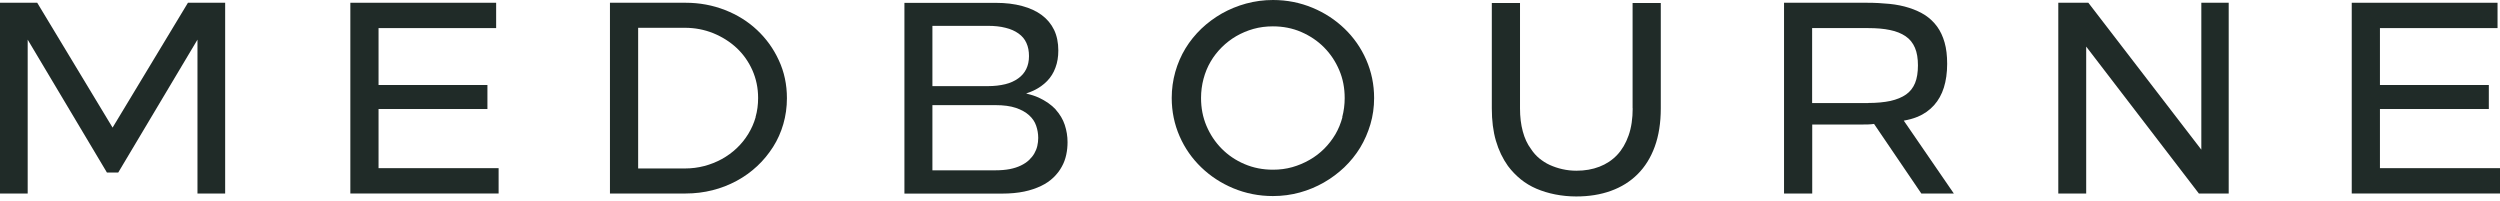
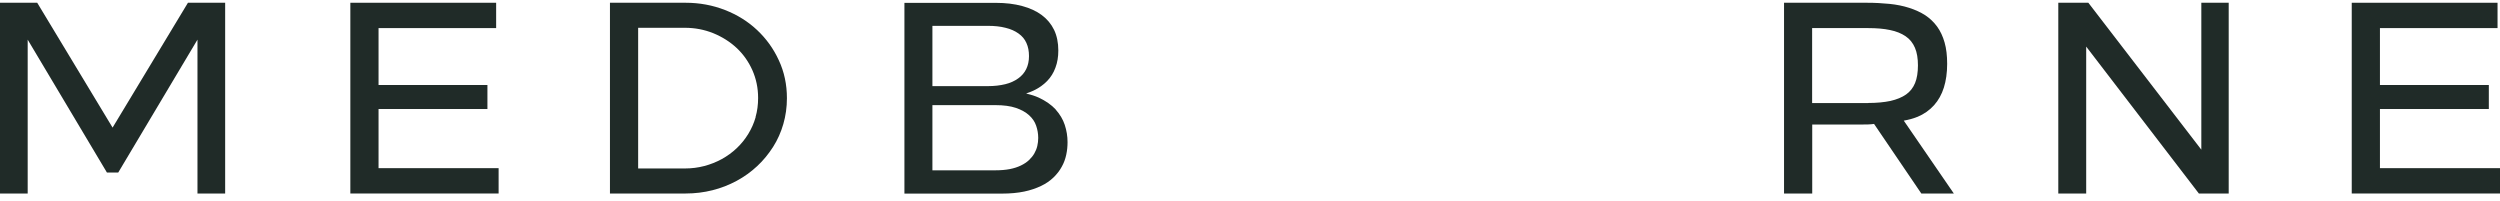
<svg xmlns="http://www.w3.org/2000/svg" width="273" height="22" viewBox="0 0 273 22" fill="none">
  <path d="M12.294 13.934L4.064 0.301H0V21.13H3.023V4.329L11.678 18.843H12.909L21.564 4.329V21.13H24.587V0.301H20.523L12.294 13.934Z" fill="#202B28" />
  <path d="M41.337 11.904H53.227V9.282H41.337V3.068H54.179V0.301H38.258V21.13H54.448V18.363H41.337V11.904Z" fill="#202B28" />
  <path d="M82.674 3.28C81.677 2.343 80.513 1.618 79.169 1.093C77.826 0.569 76.392 0.301 74.881 0.301H66.607V21.13H74.881C75.9 21.13 76.874 21.007 77.803 20.773C78.744 20.539 79.617 20.193 80.446 19.747C81.274 19.3 82.013 18.765 82.685 18.14C83.357 17.515 83.928 16.812 84.42 16.043C84.913 15.273 85.282 14.436 85.54 13.544C85.797 12.651 85.932 11.714 85.932 10.721C85.932 9.237 85.641 7.854 85.047 6.582C84.465 5.31 83.67 4.217 82.674 3.28ZM82.517 12.796C82.327 13.454 82.058 14.057 81.711 14.626C81.364 15.195 80.949 15.708 80.457 16.177C79.964 16.645 79.427 17.036 78.822 17.37C78.229 17.694 77.591 17.95 76.908 18.129C76.236 18.307 75.519 18.397 74.791 18.397H69.686V3.035H74.791C75.889 3.035 76.919 3.235 77.893 3.626C78.867 4.027 79.718 4.563 80.446 5.243C81.173 5.924 81.744 6.738 82.159 7.664C82.573 8.601 82.786 9.606 82.786 10.699C82.786 11.435 82.696 12.127 82.506 12.785L82.517 12.796Z" fill="#202B28" />
  <path d="M115.277 11.948C114.807 11.446 114.202 11.022 113.441 10.665C113.027 10.476 112.568 10.331 112.053 10.208C112.344 10.108 112.624 10.007 112.881 9.884C113.463 9.606 113.945 9.26 114.348 8.847C114.751 8.434 115.053 7.943 115.255 7.385C115.468 6.828 115.568 6.203 115.568 5.511C115.568 4.663 115.412 3.905 115.109 3.269C114.796 2.622 114.348 2.086 113.766 1.651C113.184 1.216 112.467 0.881 111.616 0.658C110.765 0.424 109.813 0.312 108.739 0.312H98.763V21.141H109.422C110.34 21.141 111.146 21.063 111.84 20.918C112.534 20.773 113.15 20.561 113.687 20.304C114.225 20.048 114.673 19.735 115.042 19.378C115.412 19.021 115.714 18.631 115.938 18.218C116.173 17.805 116.33 17.37 116.43 16.913C116.531 16.456 116.576 15.987 116.576 15.518C116.576 14.883 116.475 14.258 116.274 13.644C116.072 13.03 115.736 12.473 115.277 11.96V11.948ZM109.802 3.035C110.362 3.168 110.832 3.38 111.224 3.659C111.616 3.938 111.907 4.284 112.086 4.697C112.277 5.11 112.366 5.589 112.366 6.125C112.366 6.66 112.265 7.129 112.064 7.542C111.862 7.954 111.571 8.289 111.179 8.568C110.788 8.847 110.329 9.059 109.78 9.193C109.231 9.327 108.604 9.405 107.888 9.405H101.819V2.823H107.888C108.604 2.823 109.242 2.889 109.802 3.035ZM113.273 15.942C113.206 16.232 113.094 16.5 112.948 16.757C112.803 17.013 112.601 17.259 112.366 17.482C112.131 17.705 111.829 17.906 111.482 18.073C111.135 18.241 110.732 18.374 110.273 18.464C109.813 18.553 109.287 18.598 108.694 18.598H101.819V11.48H108.694C109.59 11.48 110.34 11.58 110.933 11.781C111.527 11.982 112.008 12.25 112.377 12.584C112.747 12.919 113.004 13.298 113.15 13.733C113.296 14.157 113.374 14.604 113.374 15.061C113.374 15.362 113.34 15.652 113.273 15.942Z" fill="#202B28" />
-   <path d="M146.829 3.135C145.832 2.175 144.668 1.406 143.324 0.848C141.981 0.29 140.536 0 139.014 0C137.995 0 137.021 0.134 136.069 0.39C135.129 0.647 134.244 1.015 133.427 1.473C132.609 1.941 131.859 2.499 131.187 3.135C130.516 3.782 129.933 4.496 129.452 5.288C128.971 6.08 128.601 6.939 128.344 7.843C128.086 8.758 127.952 9.706 127.952 10.699C127.952 12.183 128.243 13.577 128.814 14.883C129.385 16.188 130.18 17.314 131.176 18.274C132.173 19.233 133.337 20.003 134.681 20.561C136.024 21.119 137.469 21.409 139.002 21.409C140.032 21.409 141.018 21.275 141.947 21.018C142.876 20.762 143.75 20.394 144.556 19.936C145.373 19.468 146.123 18.91 146.795 18.274C147.467 17.627 148.049 16.913 148.531 16.121C149.012 15.329 149.381 14.47 149.65 13.566C149.919 12.651 150.053 11.703 150.053 10.71C150.053 9.226 149.762 7.832 149.191 6.526C148.62 5.221 147.825 4.094 146.829 3.135ZM146.594 12.796C146.414 13.466 146.157 14.101 145.821 14.671C145.485 15.239 145.071 15.775 144.601 16.244C144.119 16.723 143.593 17.125 143 17.46C142.417 17.794 141.79 18.062 141.119 18.252C140.447 18.441 139.753 18.531 139.014 18.531C137.894 18.531 136.864 18.33 135.901 17.917C134.949 17.515 134.11 16.946 133.404 16.232C132.699 15.518 132.15 14.693 131.747 13.745C131.344 12.796 131.154 11.781 131.154 10.699C131.154 9.985 131.243 9.293 131.423 8.613C131.602 7.943 131.859 7.307 132.195 6.738C132.531 6.158 132.945 5.634 133.415 5.165C133.897 4.686 134.423 4.284 134.994 3.949C135.576 3.615 136.203 3.347 136.875 3.157C137.547 2.968 138.263 2.878 138.991 2.878C140.111 2.878 141.141 3.079 142.093 3.492C143.044 3.905 143.884 4.463 144.589 5.177C145.295 5.891 145.843 6.716 146.246 7.664C146.65 8.601 146.84 9.628 146.84 10.71C146.84 11.424 146.75 12.116 146.571 12.796H146.594Z" fill="#202B28" />
-   <path d="M178.29 11.815C178.29 12.941 178.145 13.934 177.842 14.793C177.54 15.652 177.126 16.355 176.588 16.924C176.051 17.493 175.402 17.917 174.651 18.207C173.901 18.497 173.062 18.642 172.143 18.642C171.628 18.642 171.113 18.586 170.621 18.475C170.117 18.363 169.669 18.207 169.244 18.017C168.818 17.828 168.437 17.571 168.09 17.292C167.743 17.002 167.441 16.668 167.183 16.266C166.78 15.73 166.489 15.094 166.288 14.347C166.086 13.6 165.985 12.763 165.985 11.837V0.324H162.906V11.837C162.906 13.164 163.052 14.347 163.354 15.373C163.657 16.411 164.093 17.314 164.664 18.118C165.079 18.676 165.549 19.155 166.064 19.579C166.579 19.992 167.15 20.338 167.777 20.606C168.404 20.873 169.087 21.085 169.826 21.23C170.565 21.375 171.326 21.453 172.121 21.453C173.521 21.453 174.775 21.253 175.917 20.84C177.059 20.427 178.022 19.825 178.828 19.021C179.634 18.218 180.261 17.214 180.697 16.02C181.134 14.827 181.358 13.421 181.358 11.837V0.324H178.279V11.837L178.29 11.815Z" fill="#202B28" />
  <path d="M209.36 12.774C210.11 12.462 210.715 12.027 211.196 11.491C211.678 10.956 212.036 10.308 212.271 9.561C212.506 8.813 212.63 7.943 212.63 6.973C212.63 6.08 212.54 5.299 212.35 4.641C212.159 3.972 211.891 3.392 211.532 2.901C211.174 2.41 210.737 1.997 210.234 1.662C209.73 1.339 209.147 1.071 208.487 0.859C207.826 0.647 207.11 0.502 206.337 0.424C205.565 0.346 204.736 0.301 203.863 0.301H194.816V21.13H197.895V13.6H203.157C203.46 13.6 203.751 13.6 204.02 13.588C204.221 13.588 204.434 13.555 204.647 13.533L209.808 21.13H213.357L207.893 13.175C208.431 13.075 208.924 12.952 209.36 12.763V12.774ZM204.008 11.257H197.884V3.068H204.008C204.926 3.068 205.721 3.135 206.393 3.28C207.065 3.414 207.636 3.648 208.095 3.96C208.554 4.273 208.89 4.697 209.114 5.221C209.338 5.745 209.439 6.393 209.439 7.14C209.439 7.887 209.338 8.557 209.125 9.07C208.912 9.583 208.588 10.007 208.14 10.319C207.692 10.632 207.121 10.866 206.438 11.022C205.755 11.167 204.938 11.245 204.008 11.245V11.257Z" fill="#202B28" />
  <path d="M240.385 16.344L228.047 0.301H224.766V21.13H227.812V5.087L240.116 21.13H243.374V0.301H240.385V16.344Z" fill="#202B28" />
  <path d="M259.889 18.363V11.904H271.78V9.282H259.889V3.068H272.731V0.301H256.81V21.13H273V18.363H259.889Z" fill="#202B28" />
</svg>